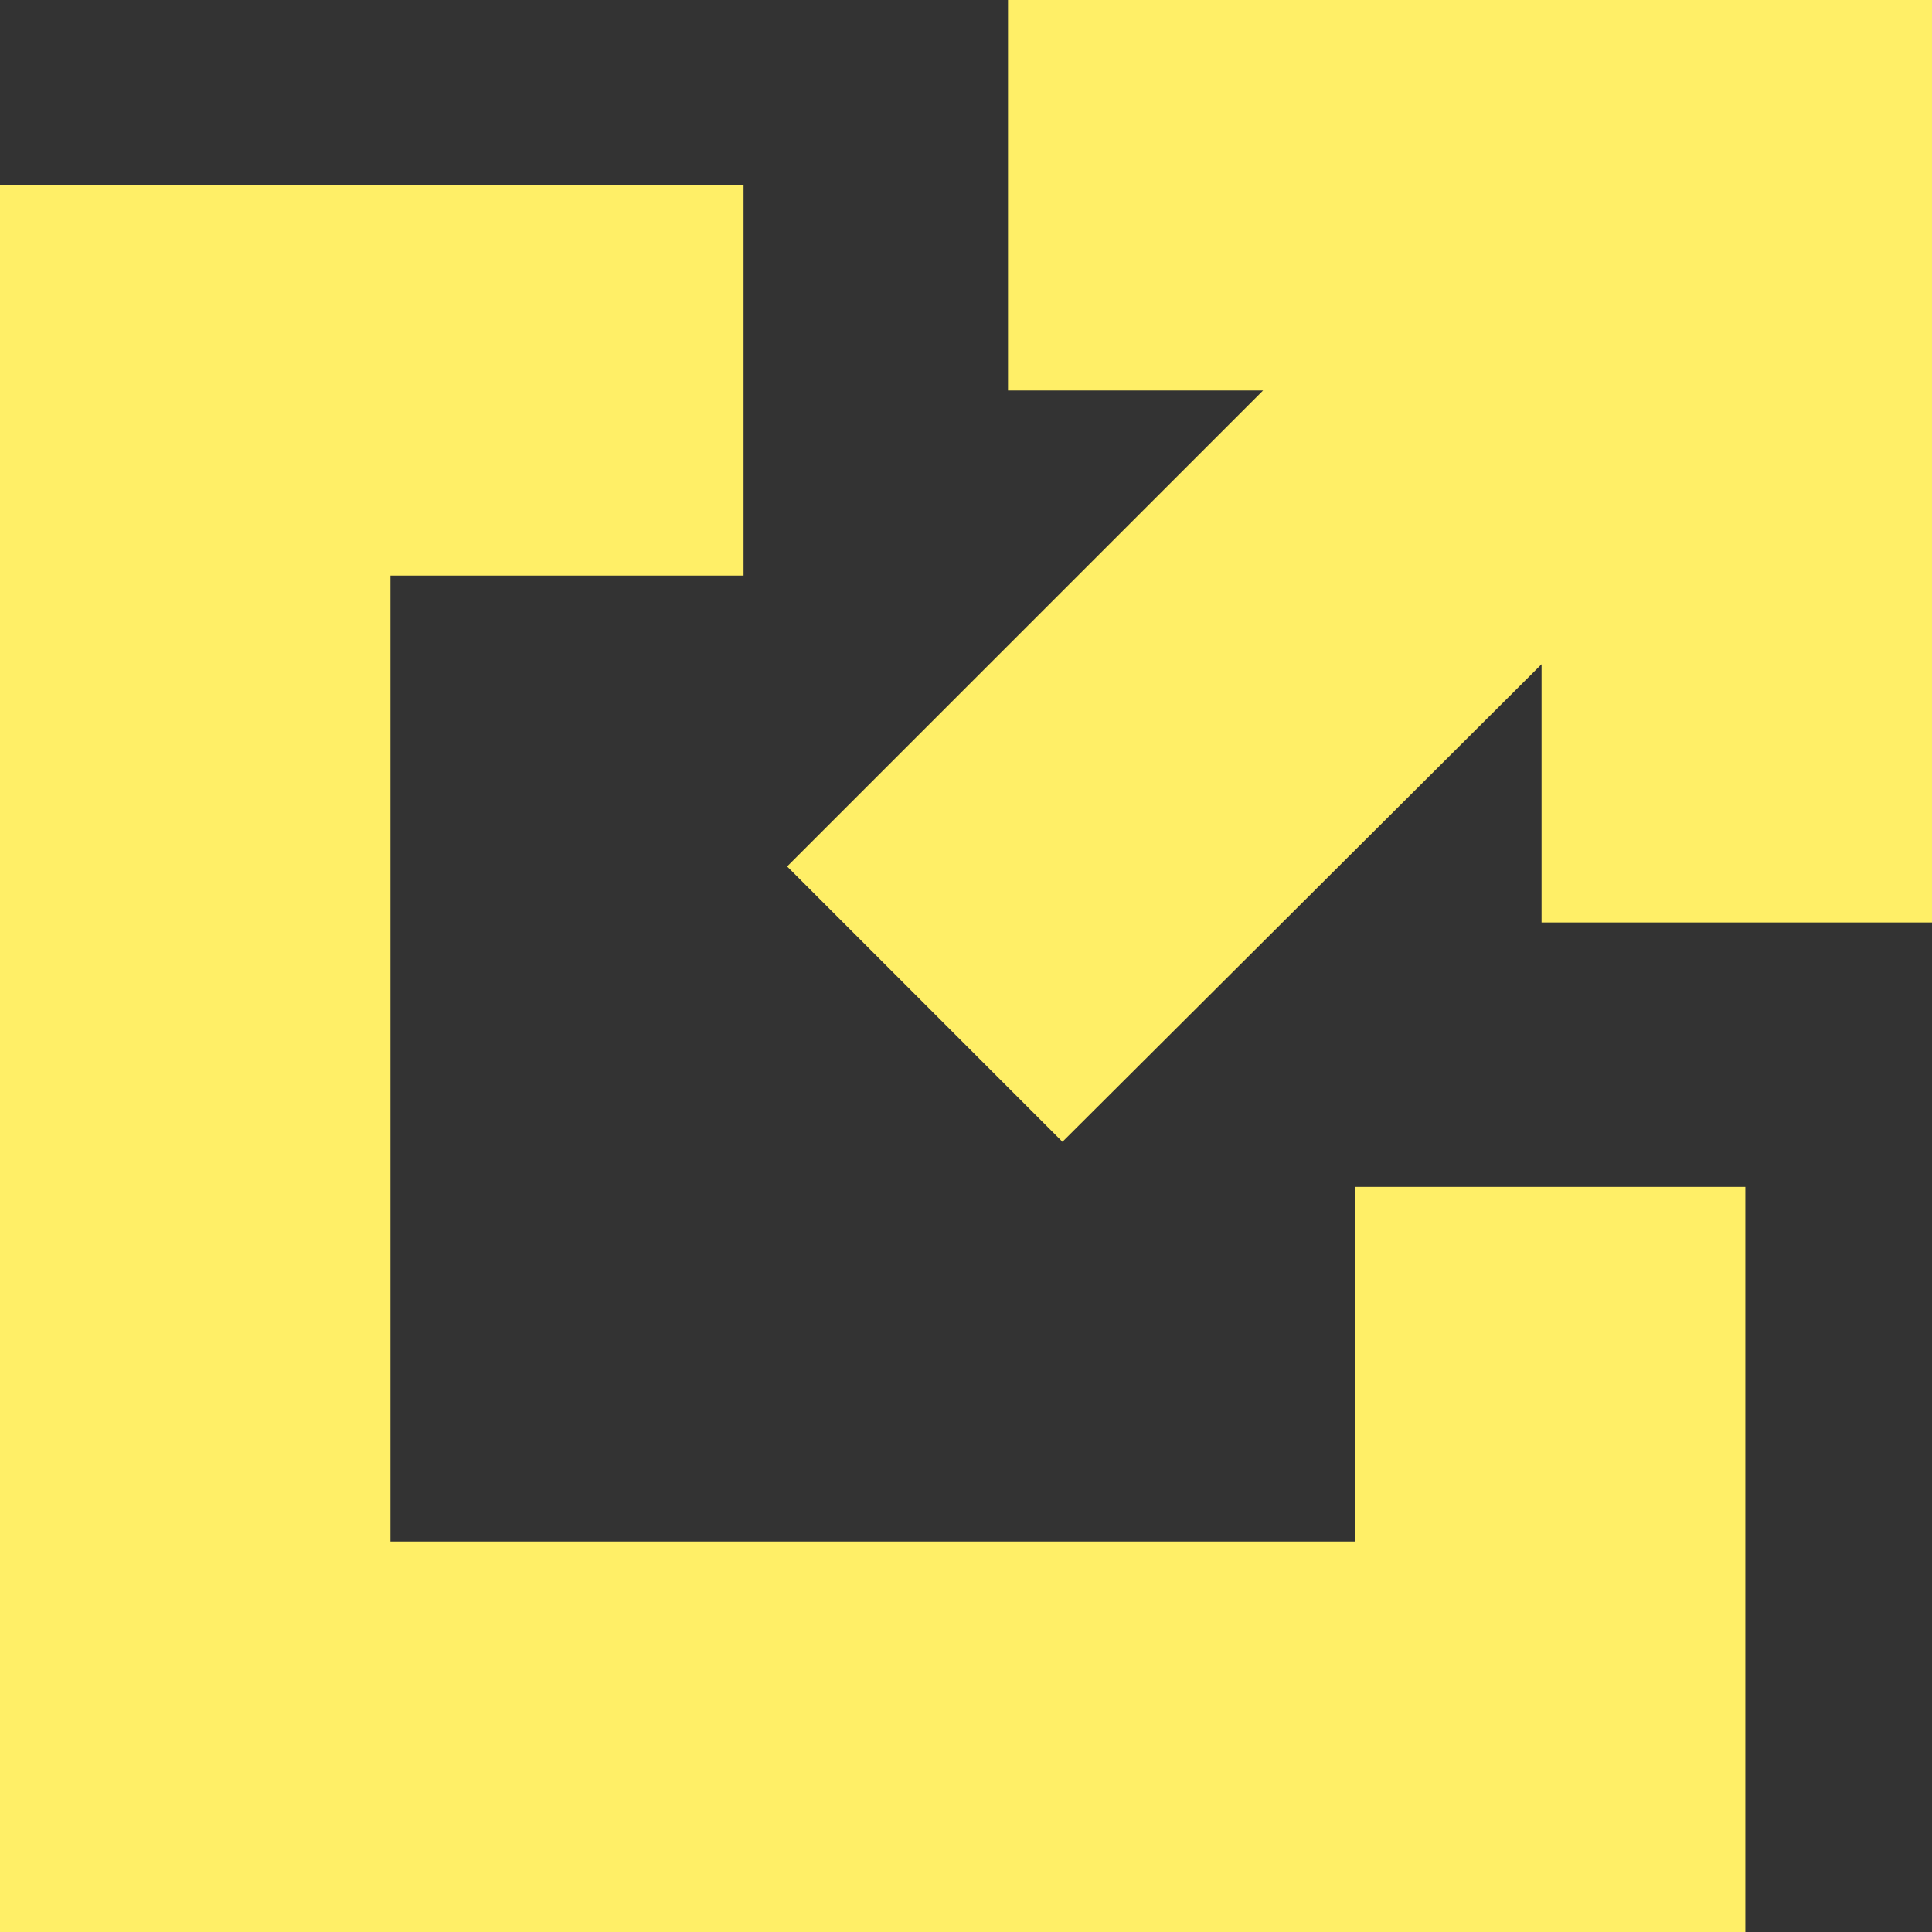
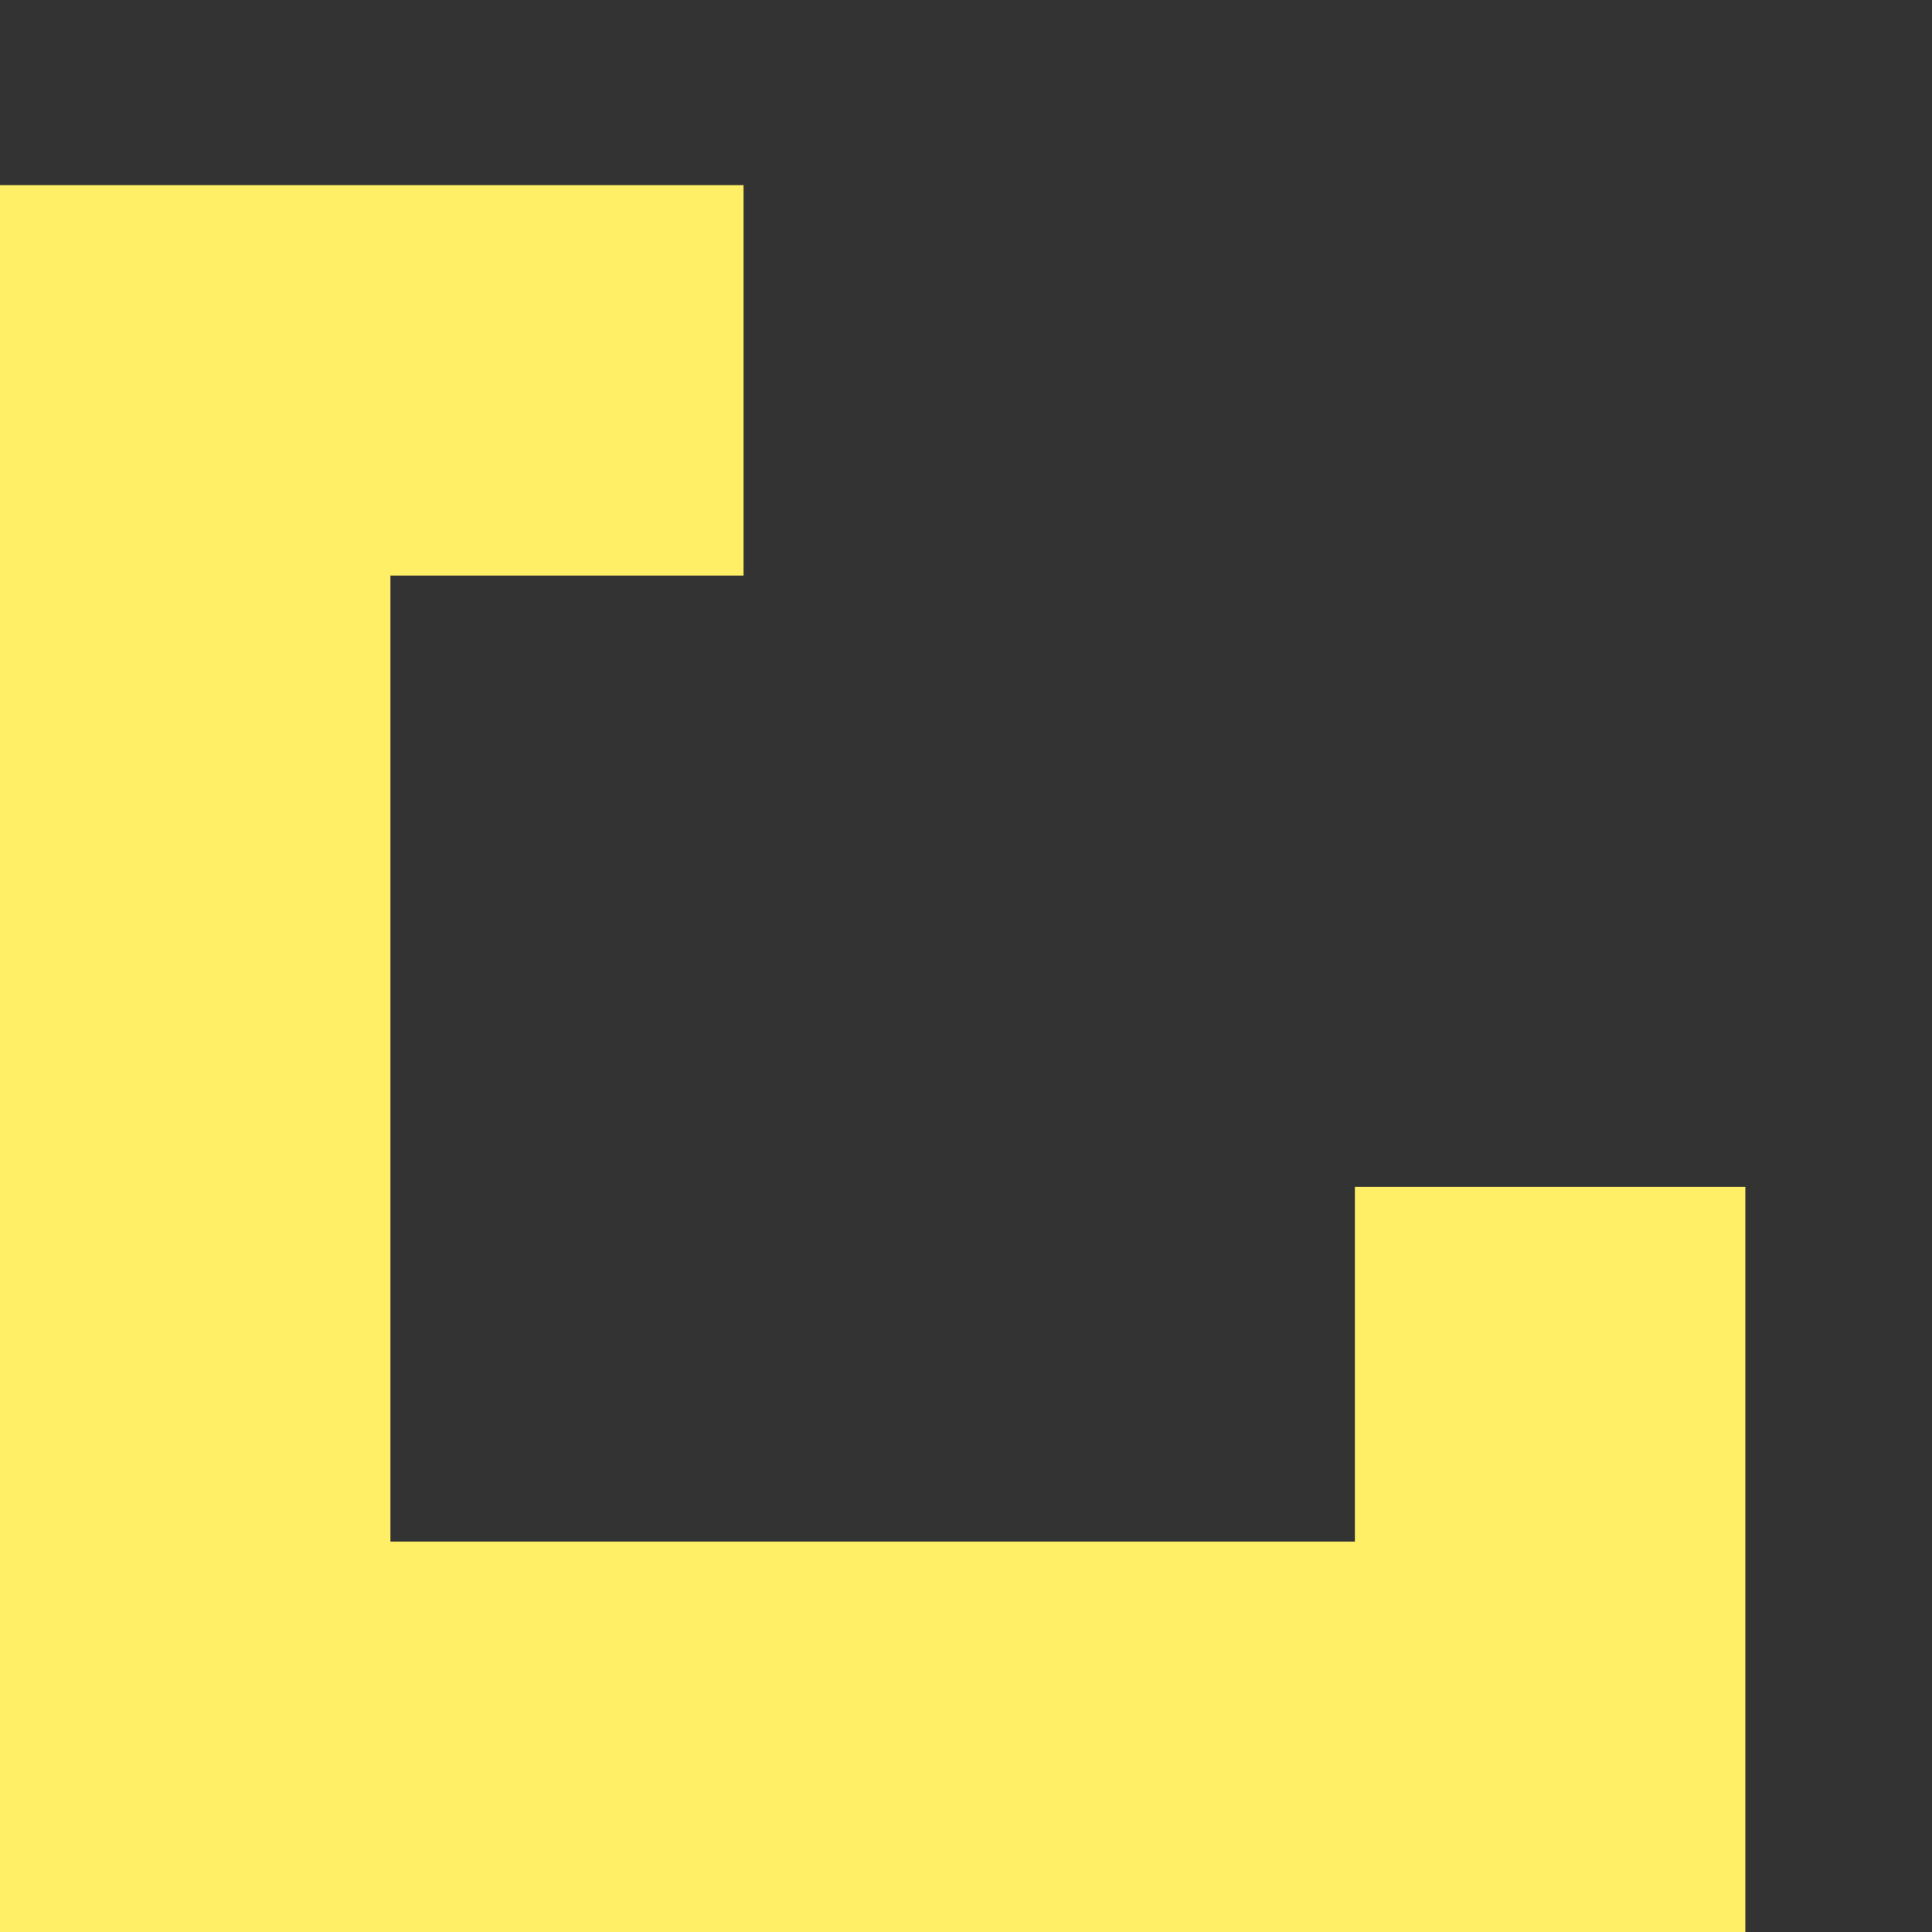
<svg xmlns="http://www.w3.org/2000/svg" id="_イヤー_2" width="12.42" height="12.42" viewBox="0 0 12.42 12.42">
  <rect x="0" y="0" width="12.42" height="12.42" fill="#333333" stroke="none" />
  <defs>
    <style>.cls-1{fill:#ffef67;}</style>
  </defs>
  <g id="MO">
    <g>
      <polygon class="cls-1" points="8.71 7.63 8.71 9.91 2.51 9.91 2.51 3.7 4.78 3.7 4.78 1.19 0 1.19 0 12.42 11.22 12.42 11.22 7.63 8.71 7.63" />
-       <polygon class="cls-1" points="6.48 0 6.48 2.51 8.12 2.51 5.06 5.57 6.83 7.34 9.91 4.27 9.91 5.93 12.42 5.93 12.42 0 6.48 0" />
    </g>
  </g>
</svg>